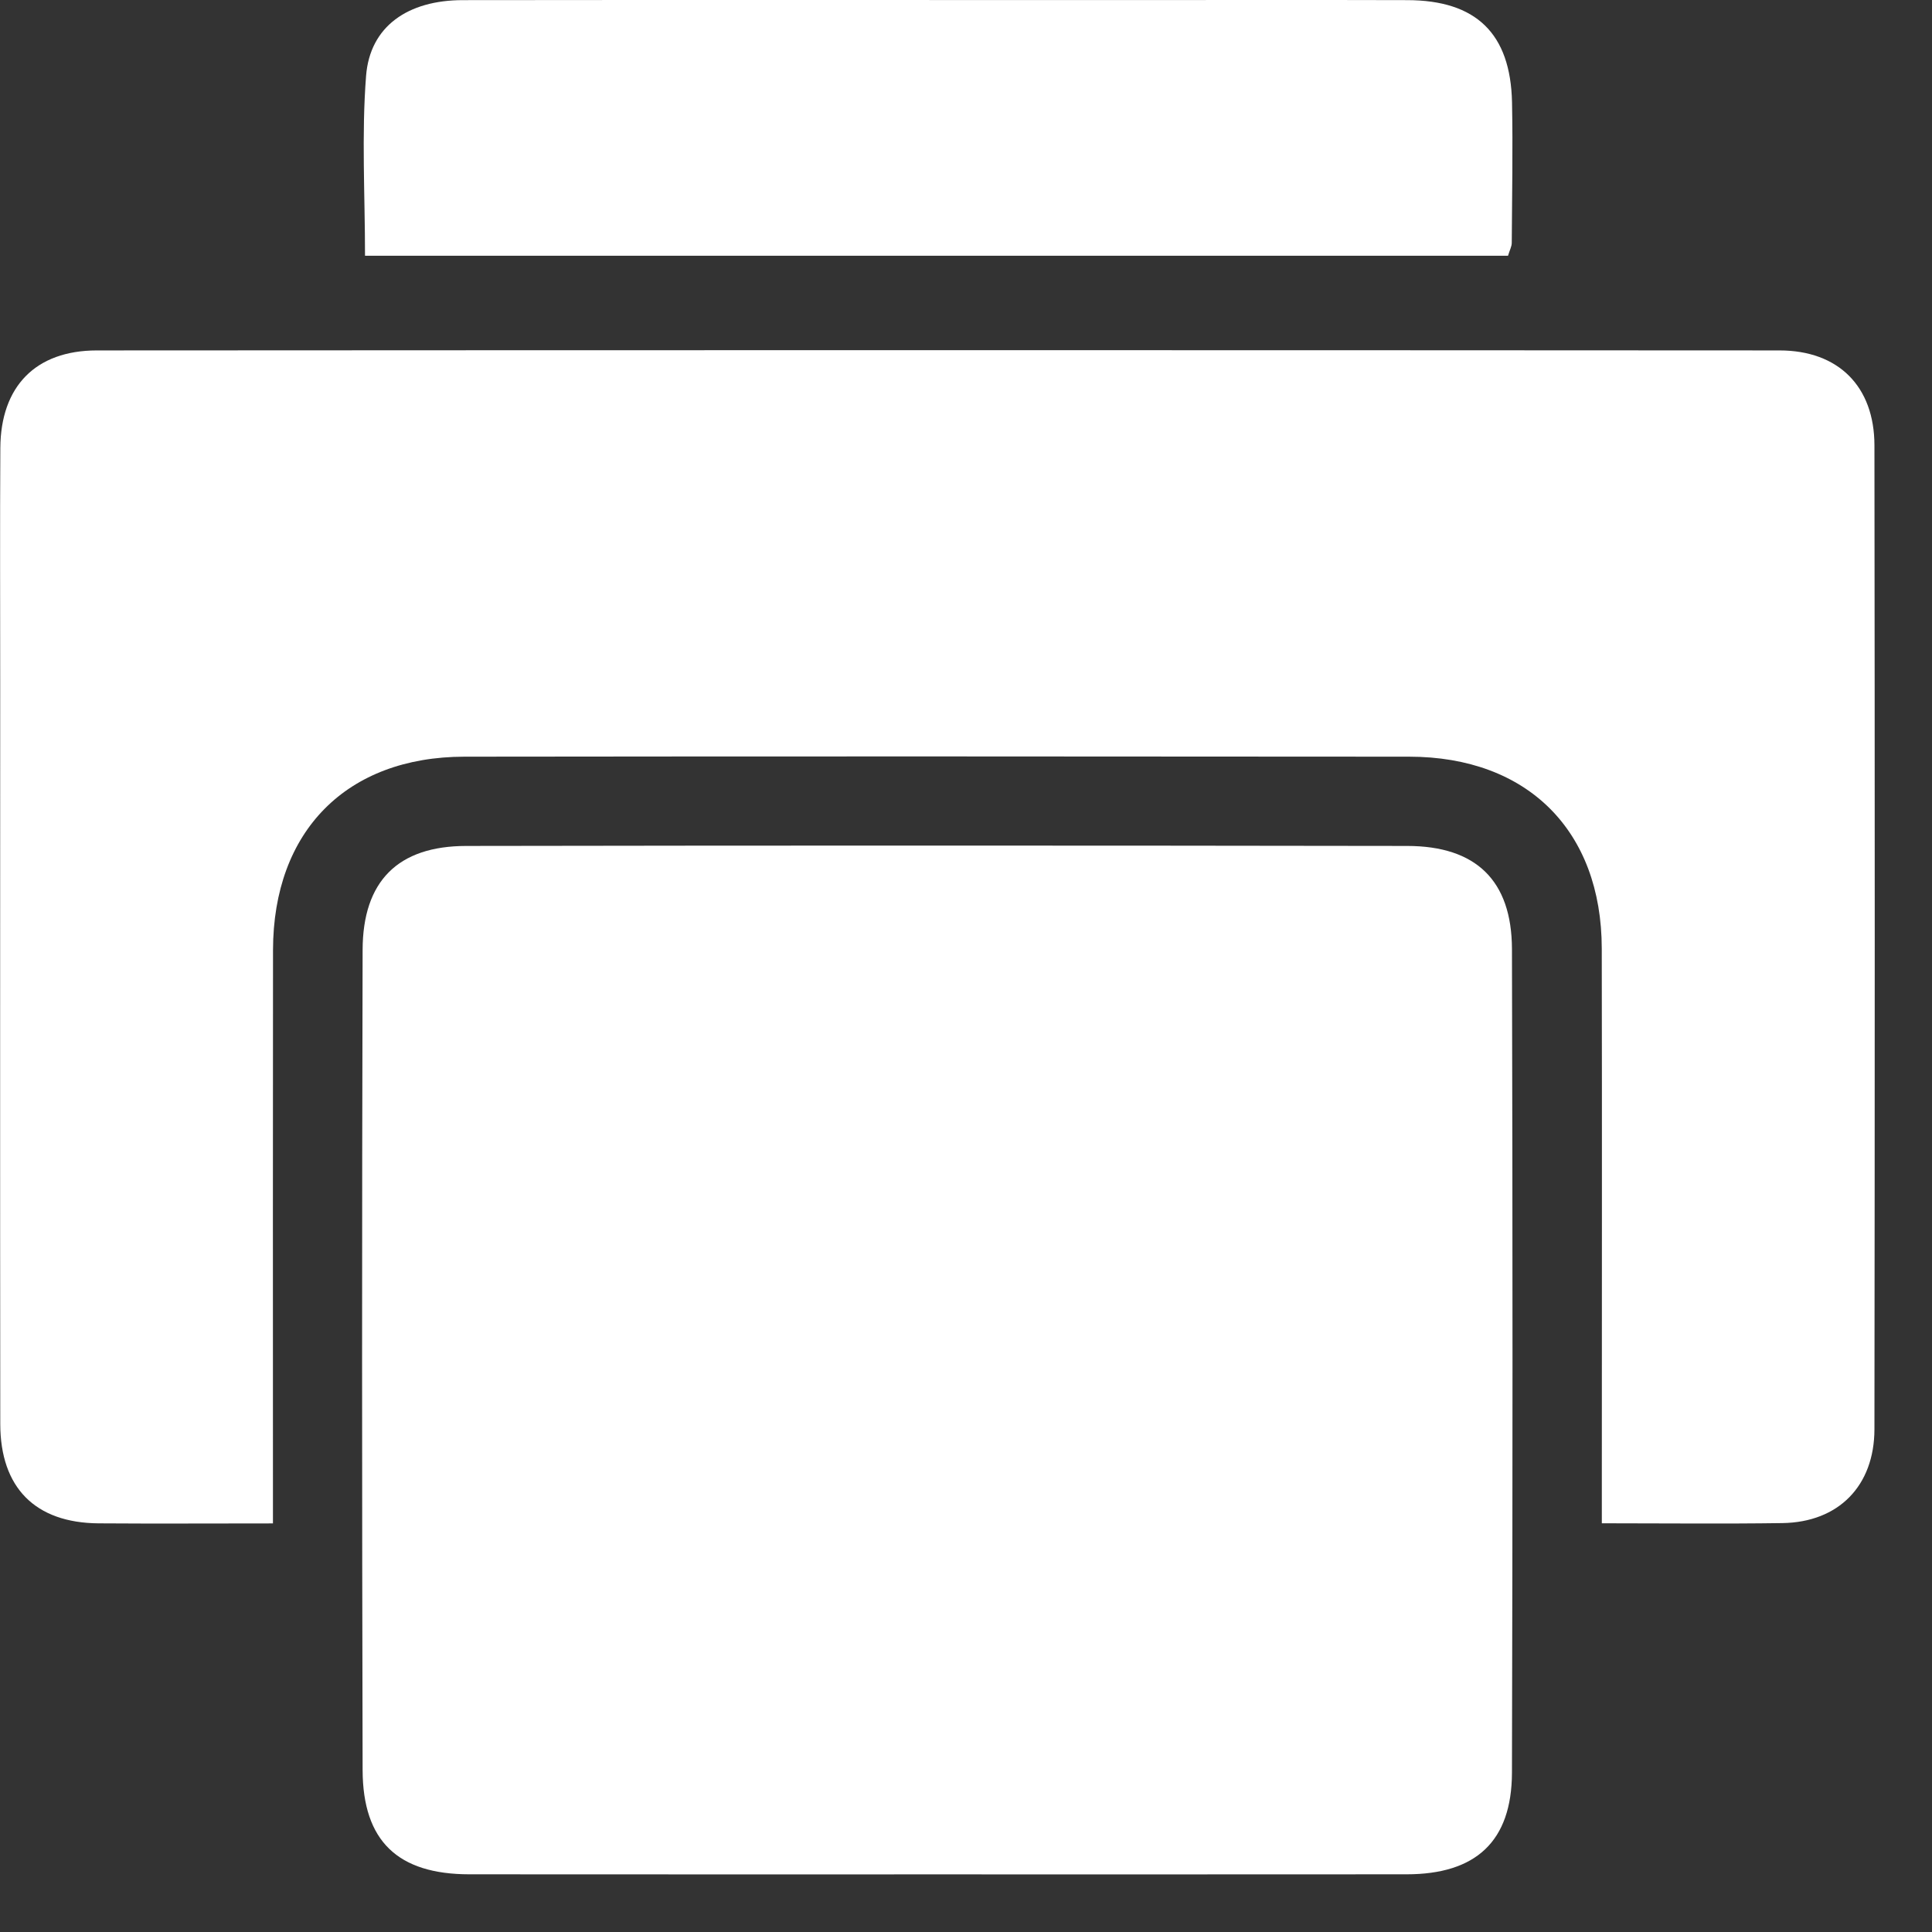
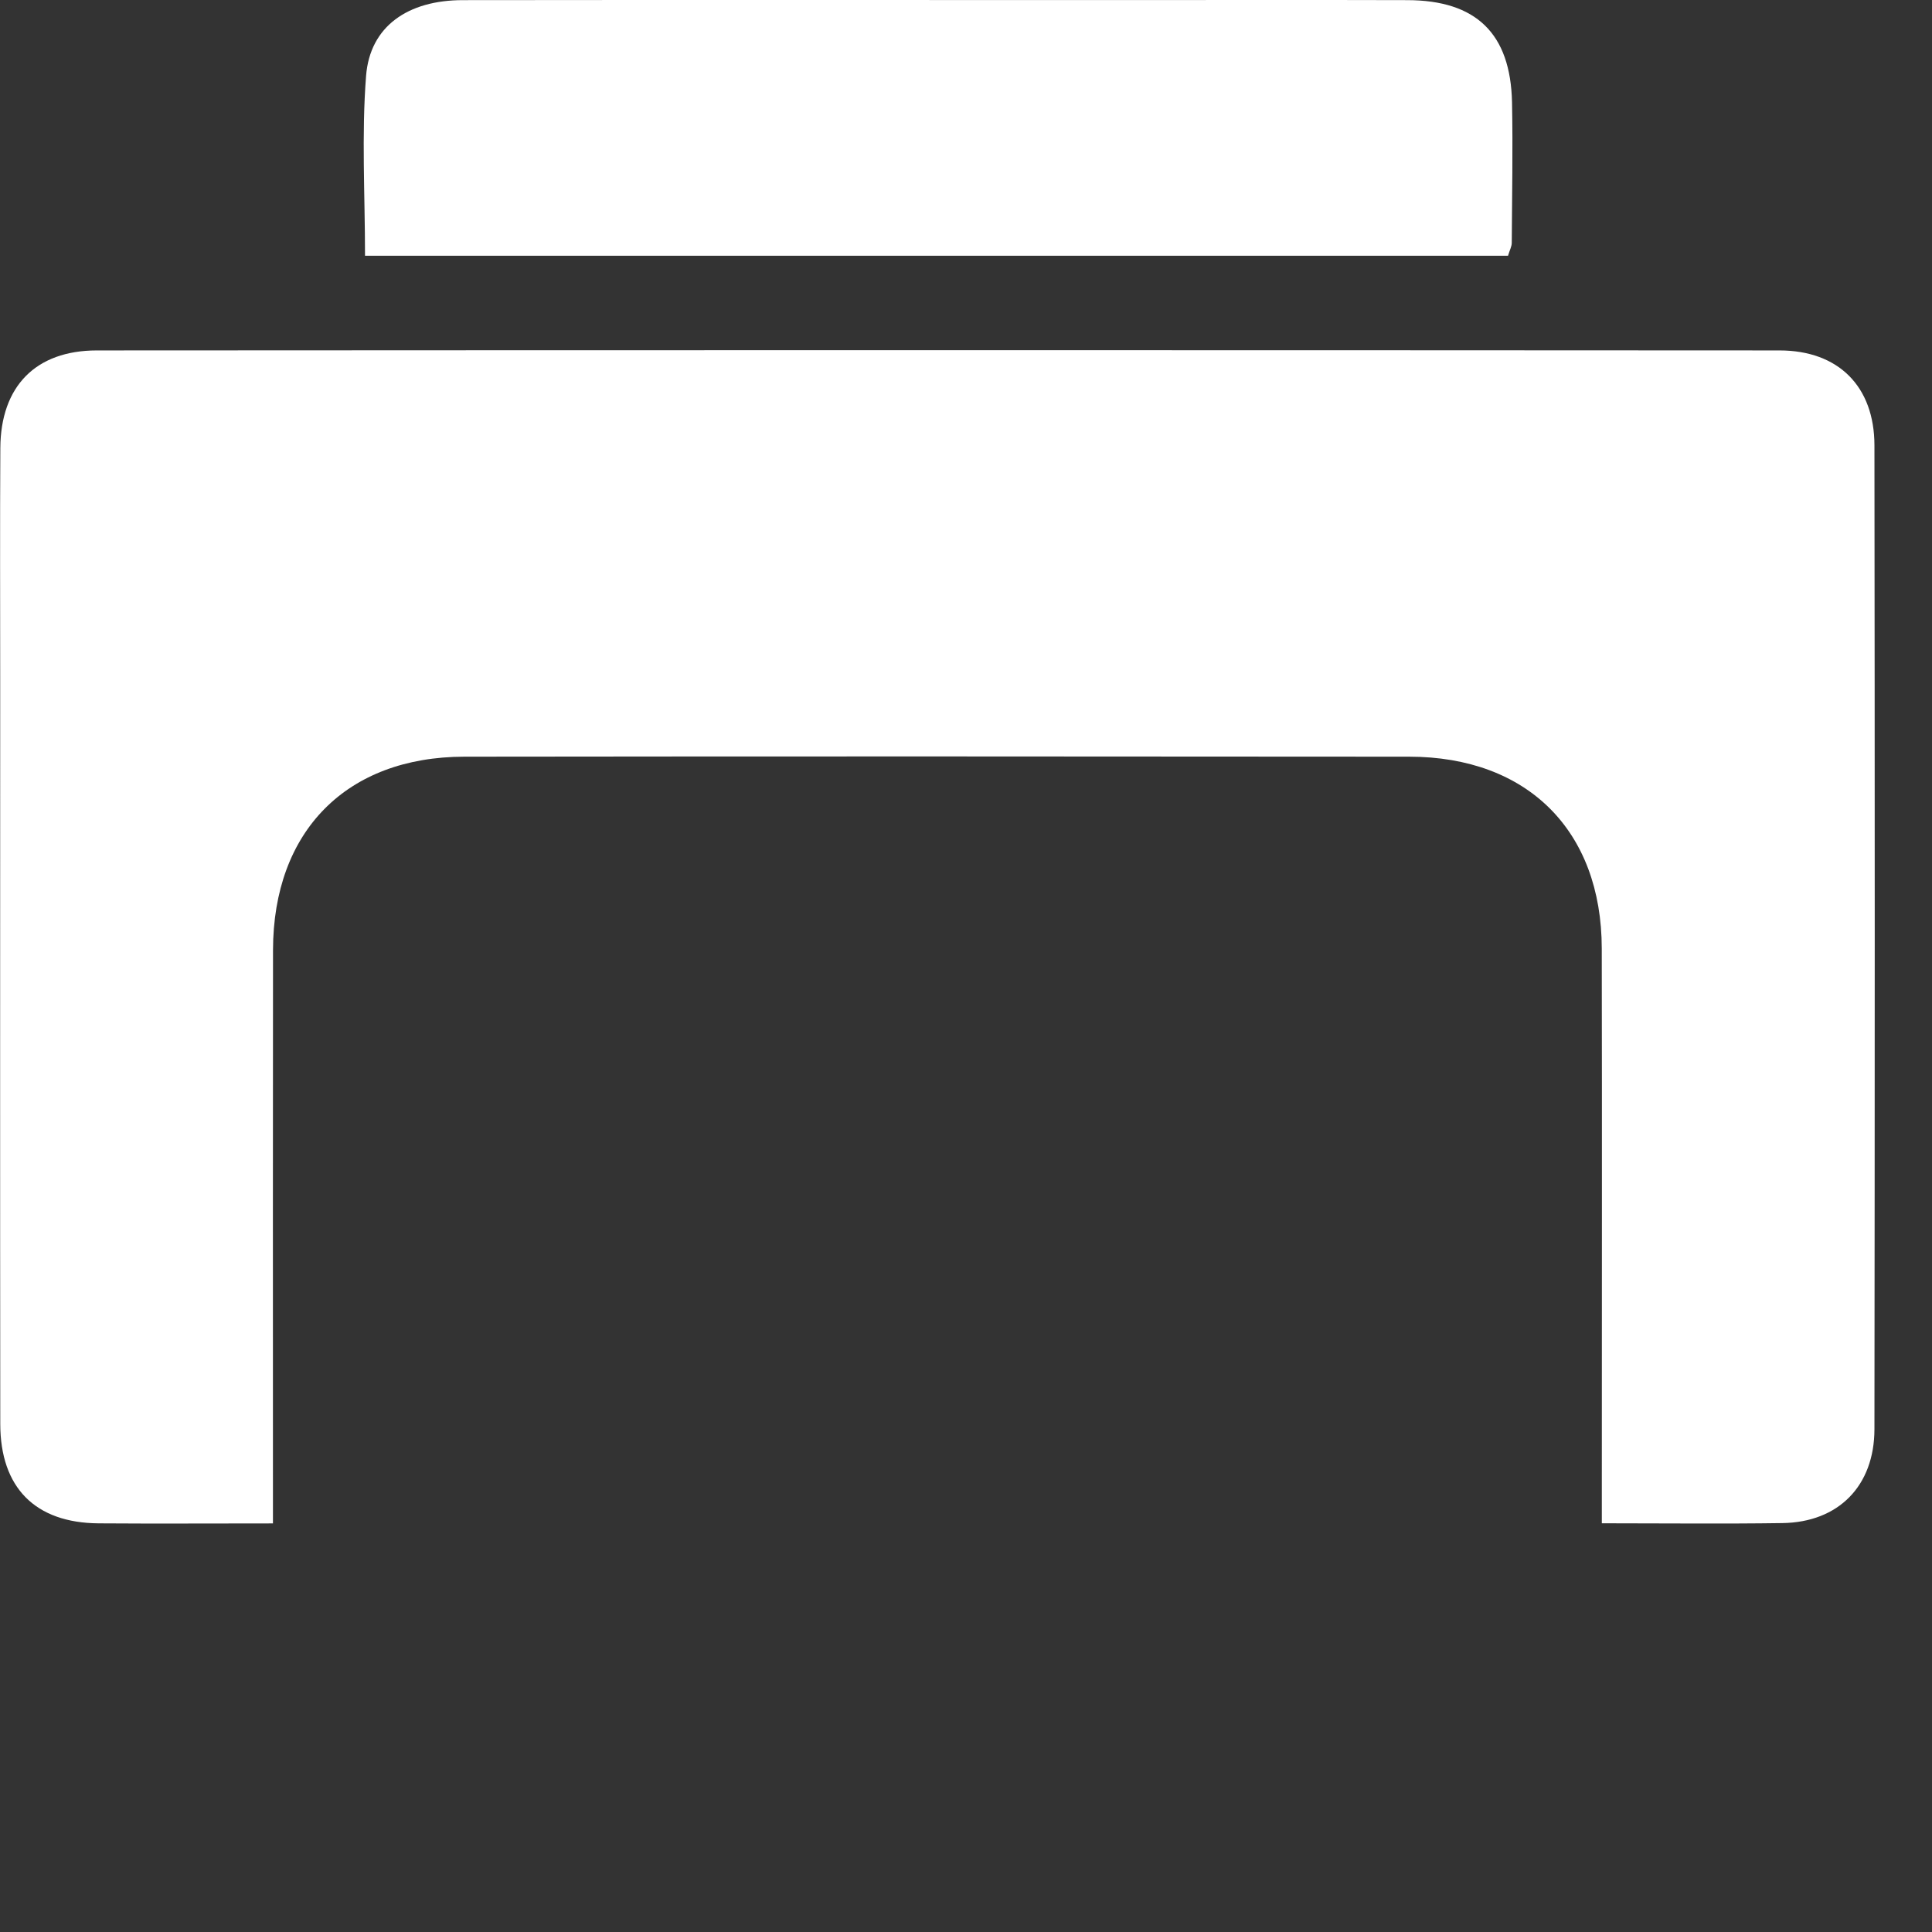
<svg xmlns="http://www.w3.org/2000/svg" width="29" height="29" viewBox="0 0 29 29" fill="none">
  <rect x="0" y="0" width="29" height="29" fill="#333333" stroke="none" />
  <path d="M4.097 22.867C3.16 22.867 2.321 22.872 1.481 22.866C0.529 22.859 0.005 22.332 0.004 21.373C0 17.663 0.003 13.95 0.003 10.24C0.003 9.067 -0.002 7.896 0.005 6.723C0.011 5.801 0.533 5.261 1.453 5.26C9.873 5.255 18.291 5.255 26.71 5.26C27.598 5.26 28.135 5.803 28.136 6.685C28.142 11.607 28.142 16.53 28.136 21.452C28.135 22.305 27.596 22.85 26.755 22.862C25.879 22.875 25.002 22.865 24.044 22.865C24.044 22.62 24.044 22.413 24.044 22.207C24.044 19.55 24.048 16.893 24.043 14.238C24.041 12.47 22.93 11.359 21.151 11.358C16.423 11.354 11.696 11.352 6.97 11.358C5.199 11.361 4.101 12.478 4.098 14.26C4.095 16.897 4.097 19.534 4.097 22.171C4.097 22.382 4.097 22.592 4.097 22.867Z" fill="white" />
-   <path d="M14.078 28.135C11.733 28.135 9.389 28.136 7.044 28.134C5.973 28.133 5.446 27.637 5.443 26.569C5.433 22.466 5.432 18.362 5.443 14.26C5.445 13.226 5.973 12.699 6.998 12.698C11.706 12.69 16.415 12.691 21.123 12.698C22.155 12.699 22.691 13.216 22.695 14.243C22.706 18.366 22.706 22.488 22.695 26.611C22.691 27.641 22.153 28.134 21.112 28.134C18.767 28.136 16.422 28.135 14.078 28.135Z" fill="white" />
  <path d="M5.479 3.839C5.479 2.921 5.426 2.024 5.495 1.138C5.553 0.396 6.122 0.002 6.948 0.002C10.248 -0.002 13.548 0.001 16.848 0.001C18.274 0.001 19.7 -0.002 21.124 0.002C22.157 0.004 22.674 0.502 22.696 1.536C22.71 2.239 22.696 2.942 22.692 3.645C22.692 3.7 22.661 3.754 22.636 3.839C16.927 3.839 11.217 3.839 5.479 3.839Z" fill="white" />
</svg>